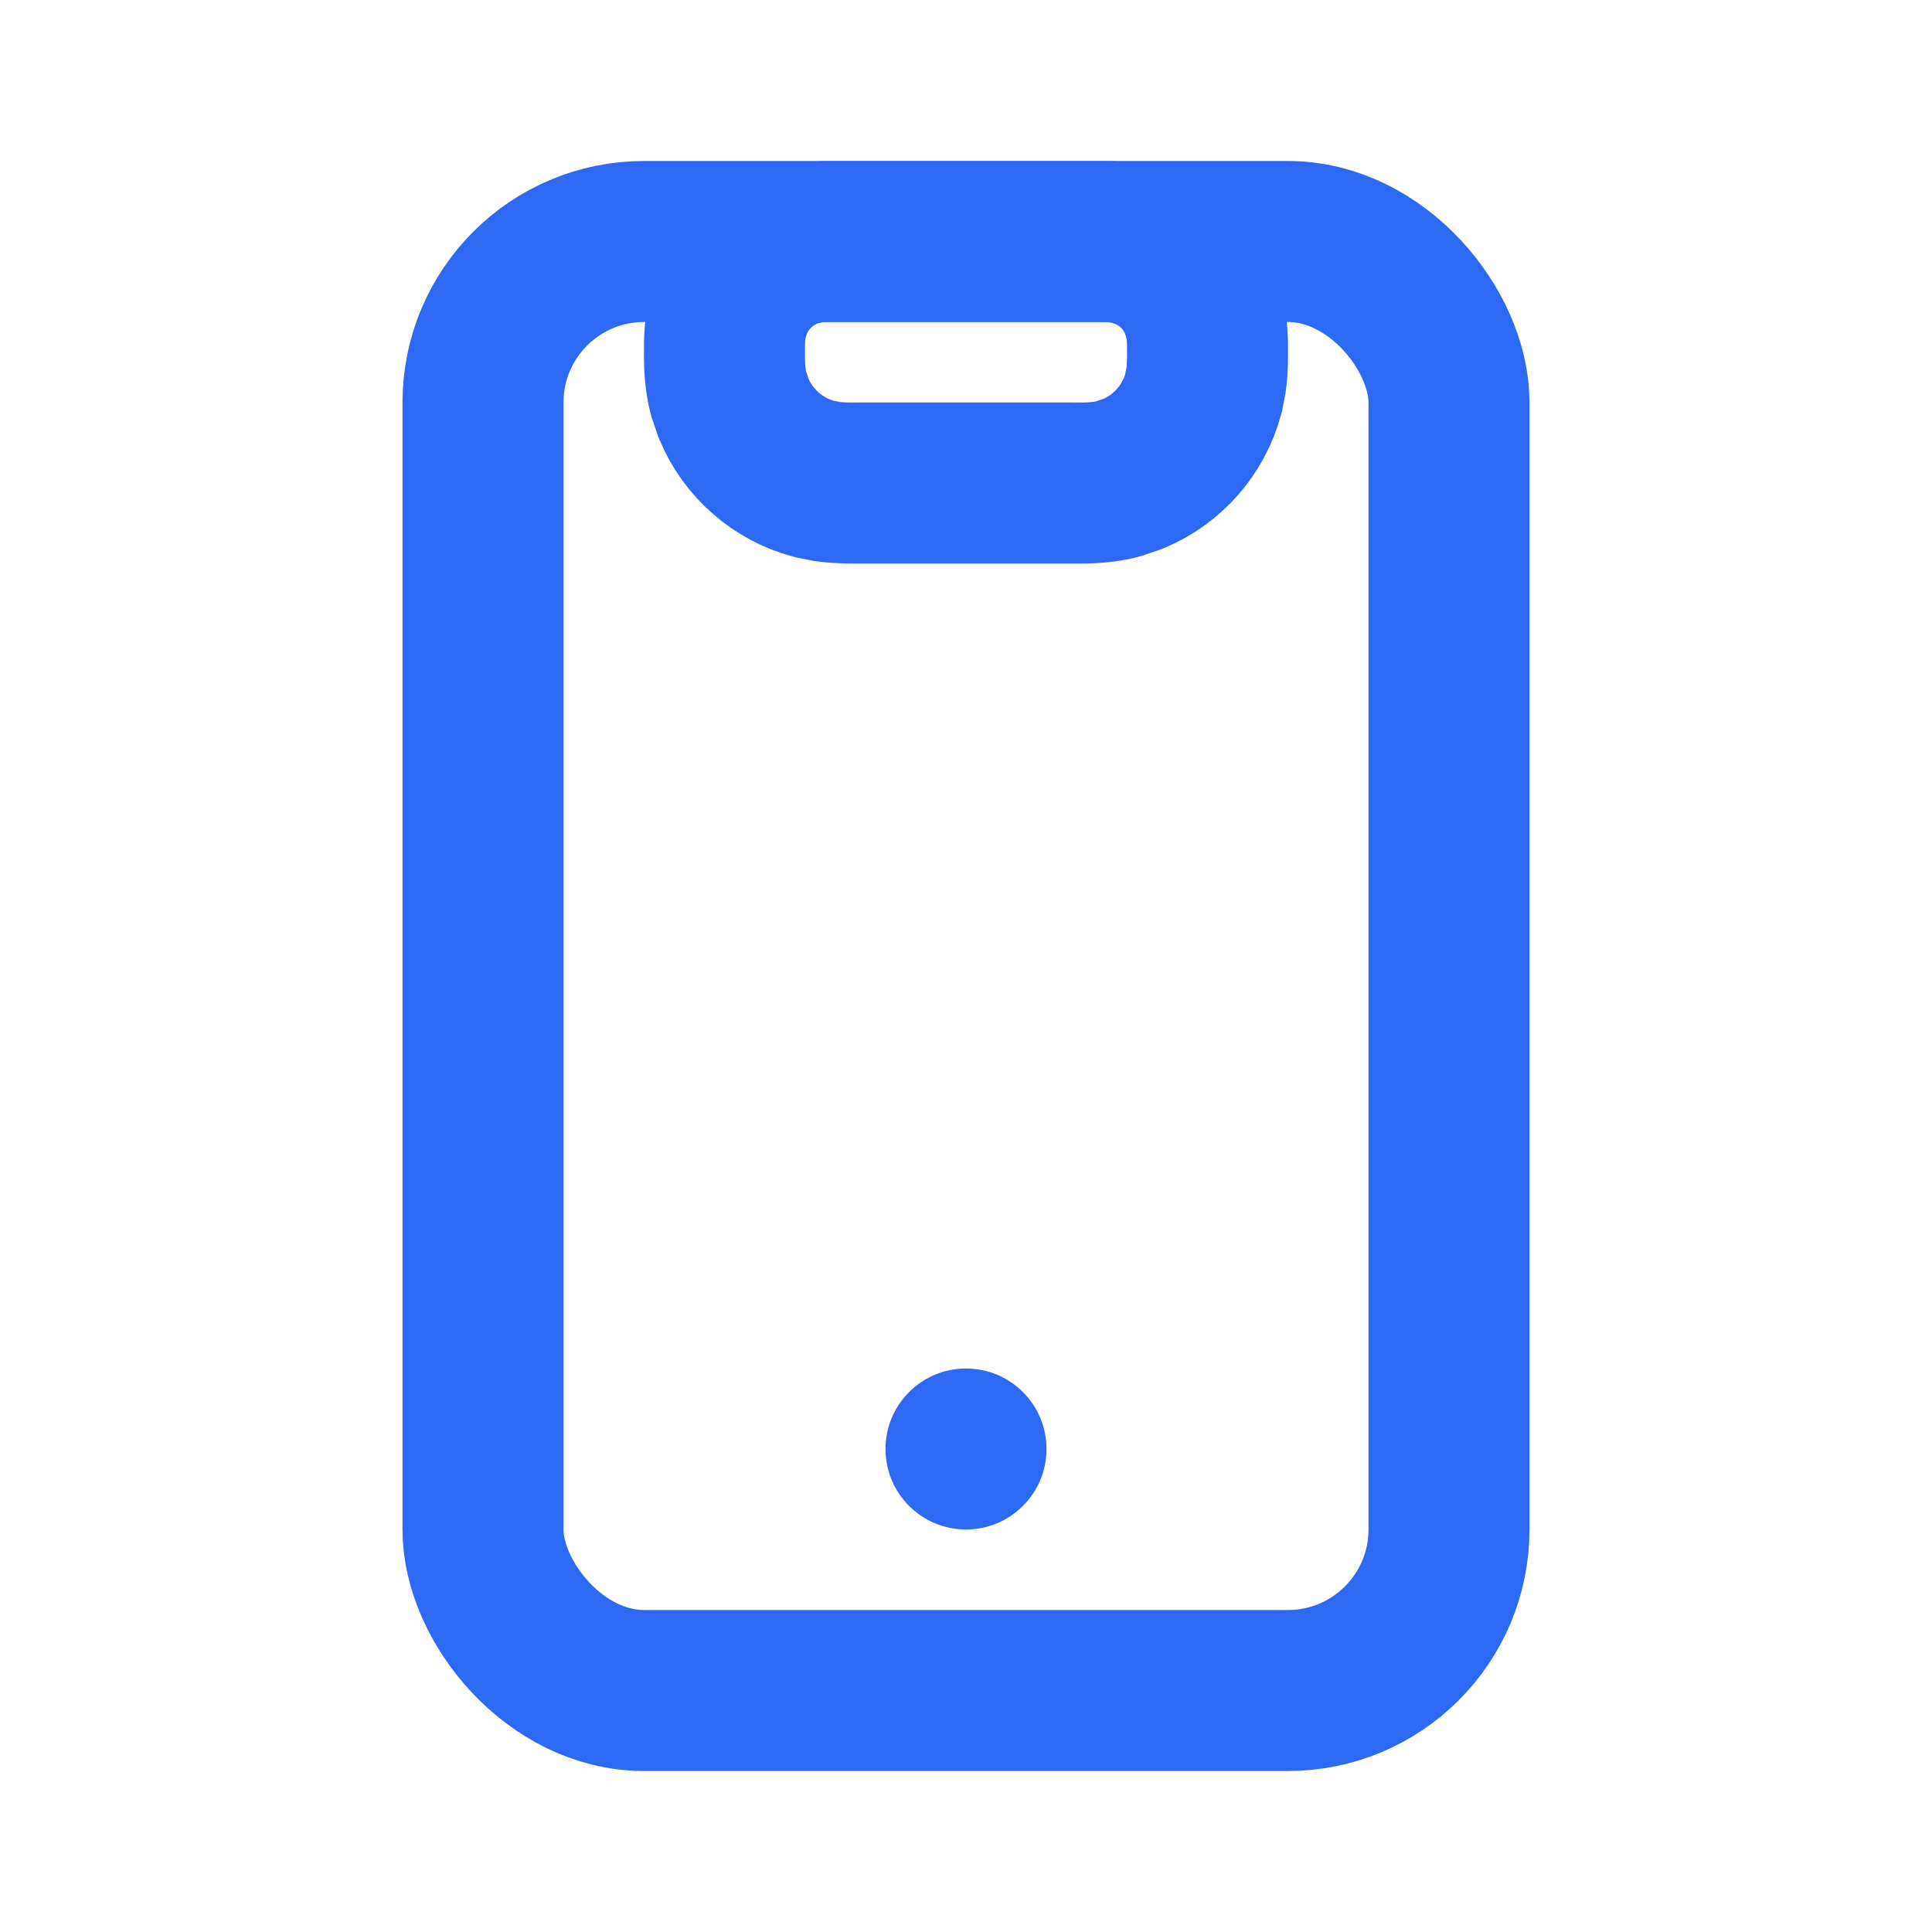
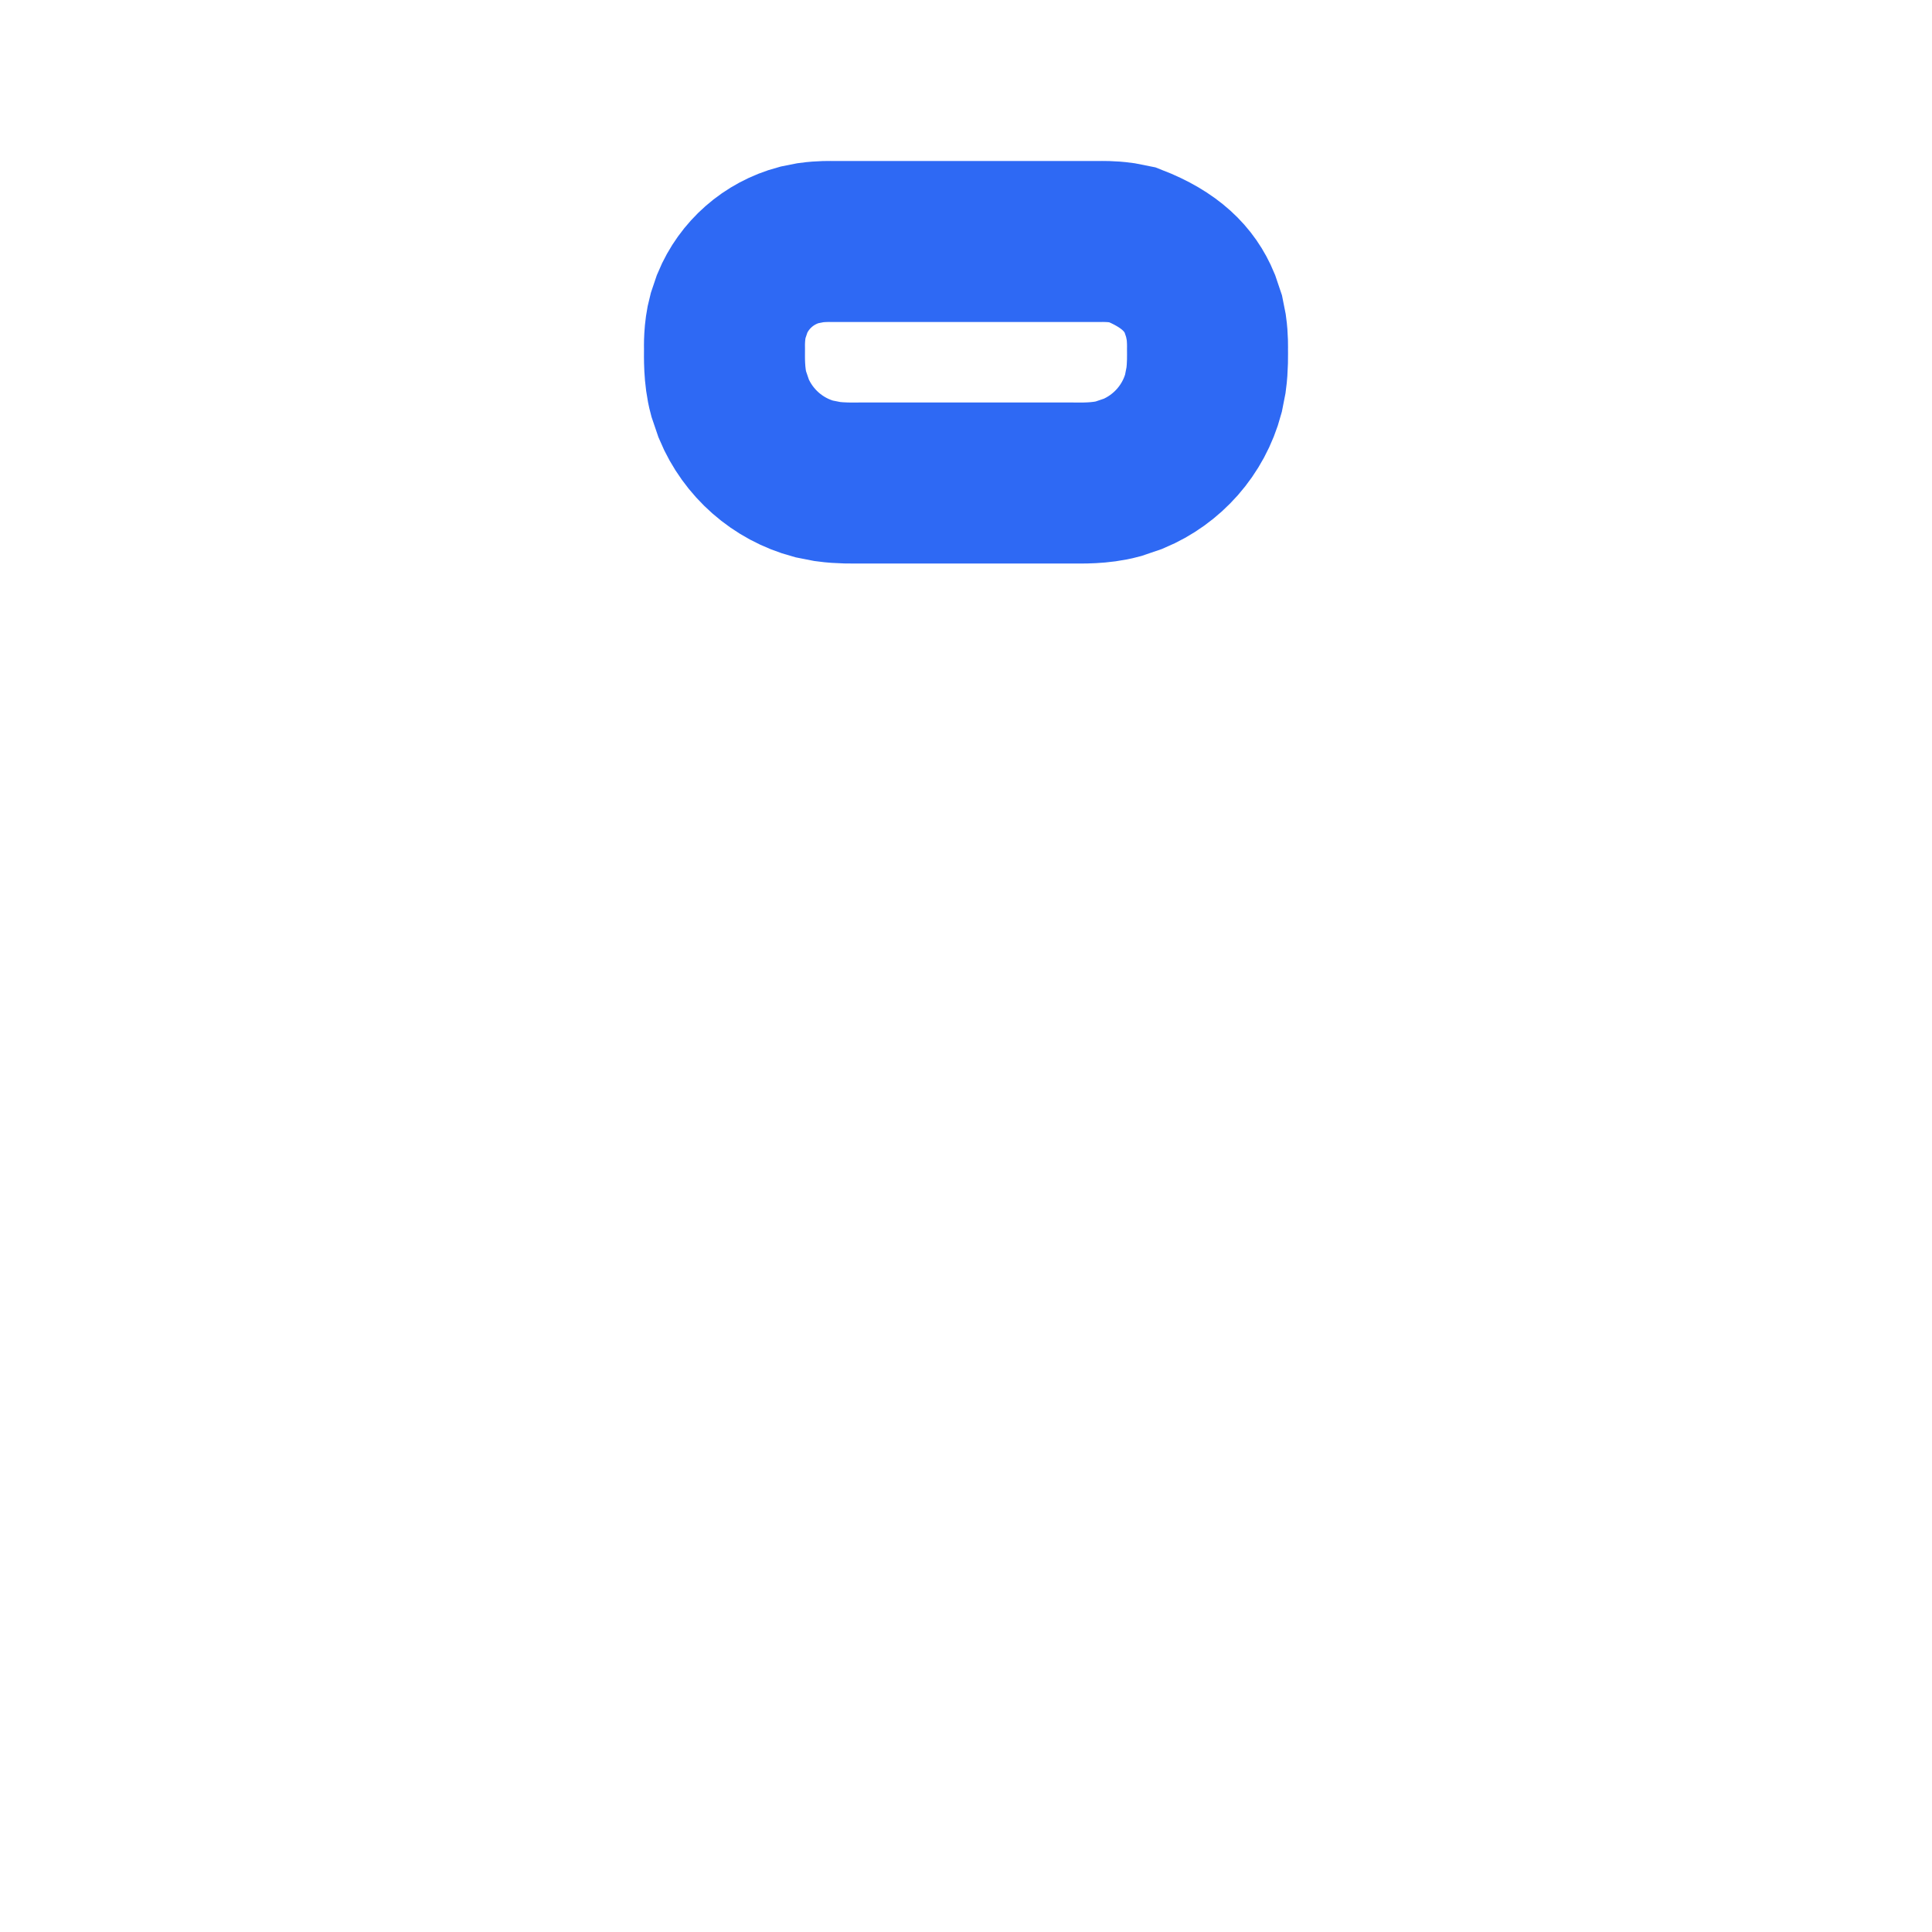
<svg xmlns="http://www.w3.org/2000/svg" width="24" height="24" viewBox="0 0 24 24" fill="none">
-   <path d="M13.667 3C13.679 3 13.795 2.996 13.932 3.015L14.073 3.043L14.23 3.096C14.535 3.222 14.778 3.465 14.904 3.77L14.957 3.927L14.985 4.068C15.004 4.205 15 4.321 15 4.333C15 4.401 15.005 4.554 14.982 4.721L14.949 4.889C14.828 5.341 14.503 5.707 14.077 5.885L13.889 5.949C13.666 6.009 13.424 6 13.333 6H10.667C10.599 6 10.446 6.005 10.279 5.982L10.111 5.949C9.659 5.828 9.293 5.503 9.115 5.077L9.051 4.889C8.991 4.666 9 4.424 9 4.333C9 4.317 8.992 4.116 9.043 3.927L9.096 3.77C9.243 3.414 9.549 3.144 9.927 3.043L10.068 3.015C10.205 2.996 10.321 3 10.333 3H13.667Z" stroke="rgb(46, 105, 244)" stroke-width="2" />
-   <rect x="6" y="3" width="12" height="18" rx="2" stroke="rgb(46, 105, 244)" stroke-width="2" />
-   <circle cx="12" cy="18" r="1" fill="rgb(46, 105, 244)" />
+   <path d="M13.667 3C13.679 3 13.795 2.996 13.932 3.015L14.073 3.043C14.535 3.222 14.778 3.465 14.904 3.77L14.957 3.927L14.985 4.068C15.004 4.205 15 4.321 15 4.333C15 4.401 15.005 4.554 14.982 4.721L14.949 4.889C14.828 5.341 14.503 5.707 14.077 5.885L13.889 5.949C13.666 6.009 13.424 6 13.333 6H10.667C10.599 6 10.446 6.005 10.279 5.982L10.111 5.949C9.659 5.828 9.293 5.503 9.115 5.077L9.051 4.889C8.991 4.666 9 4.424 9 4.333C9 4.317 8.992 4.116 9.043 3.927L9.096 3.77C9.243 3.414 9.549 3.144 9.927 3.043L10.068 3.015C10.205 2.996 10.321 3 10.333 3H13.667Z" stroke="rgb(46, 105, 244)" stroke-width="2" />
</svg>